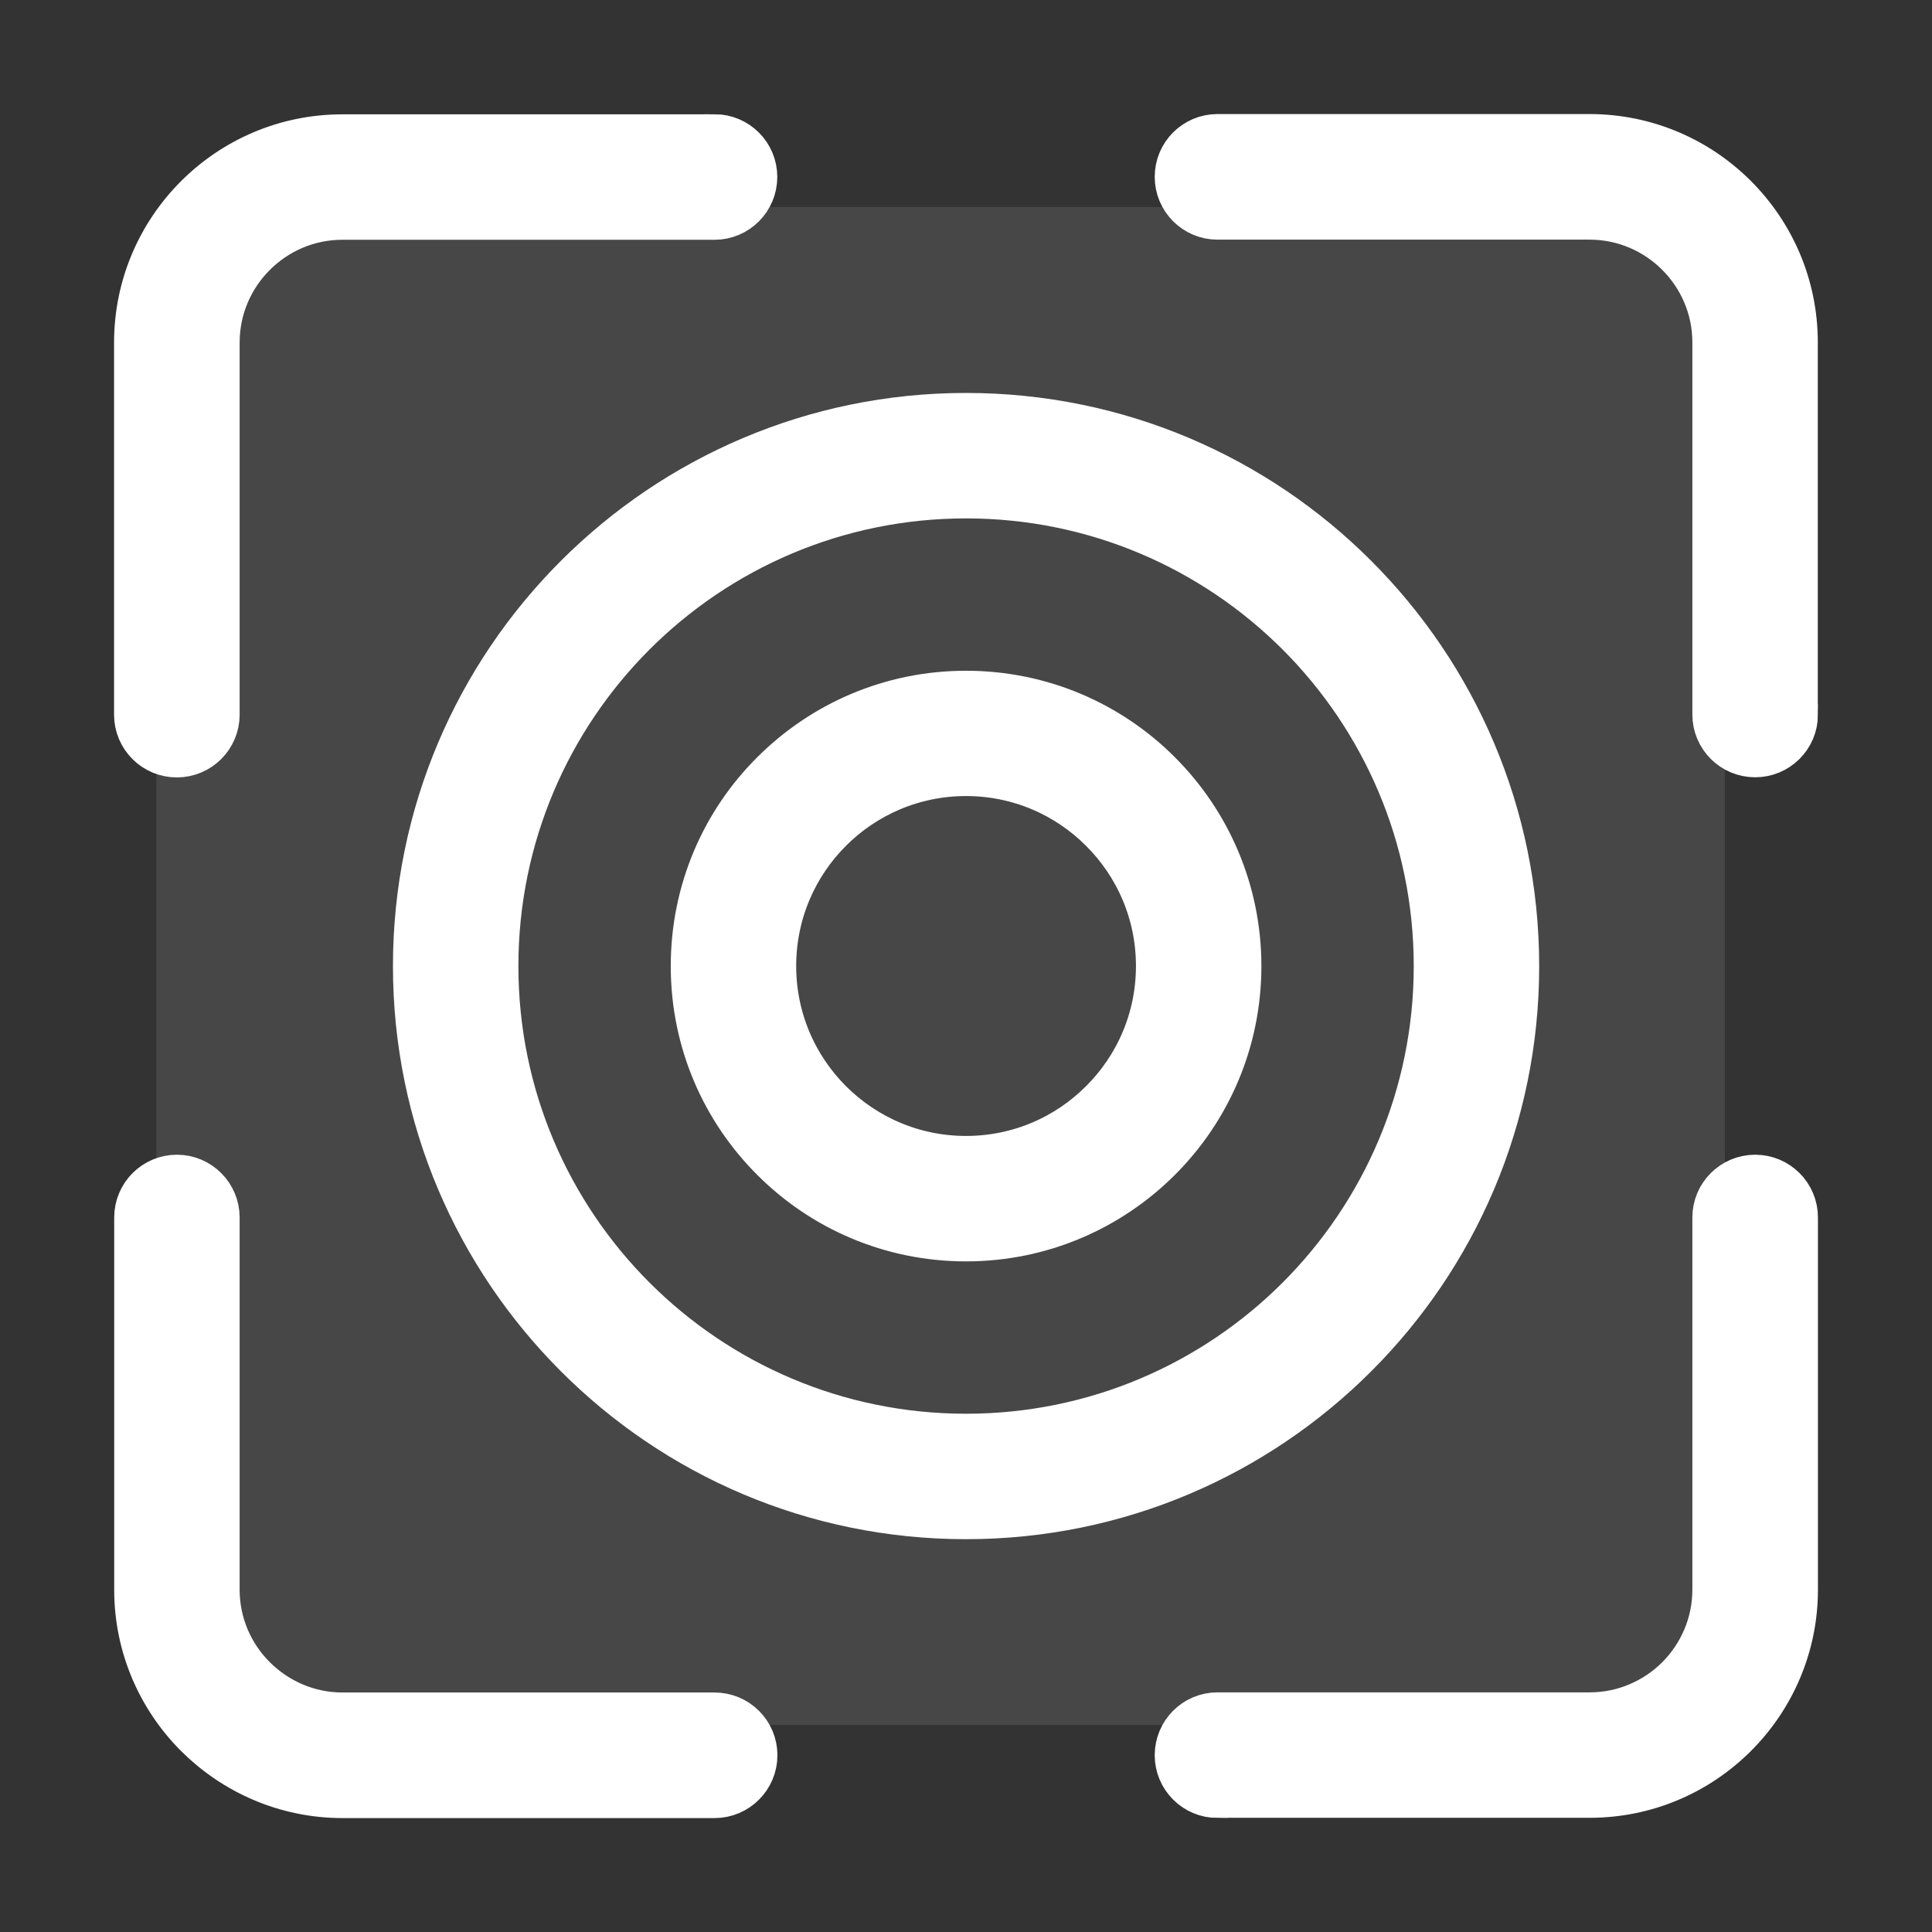
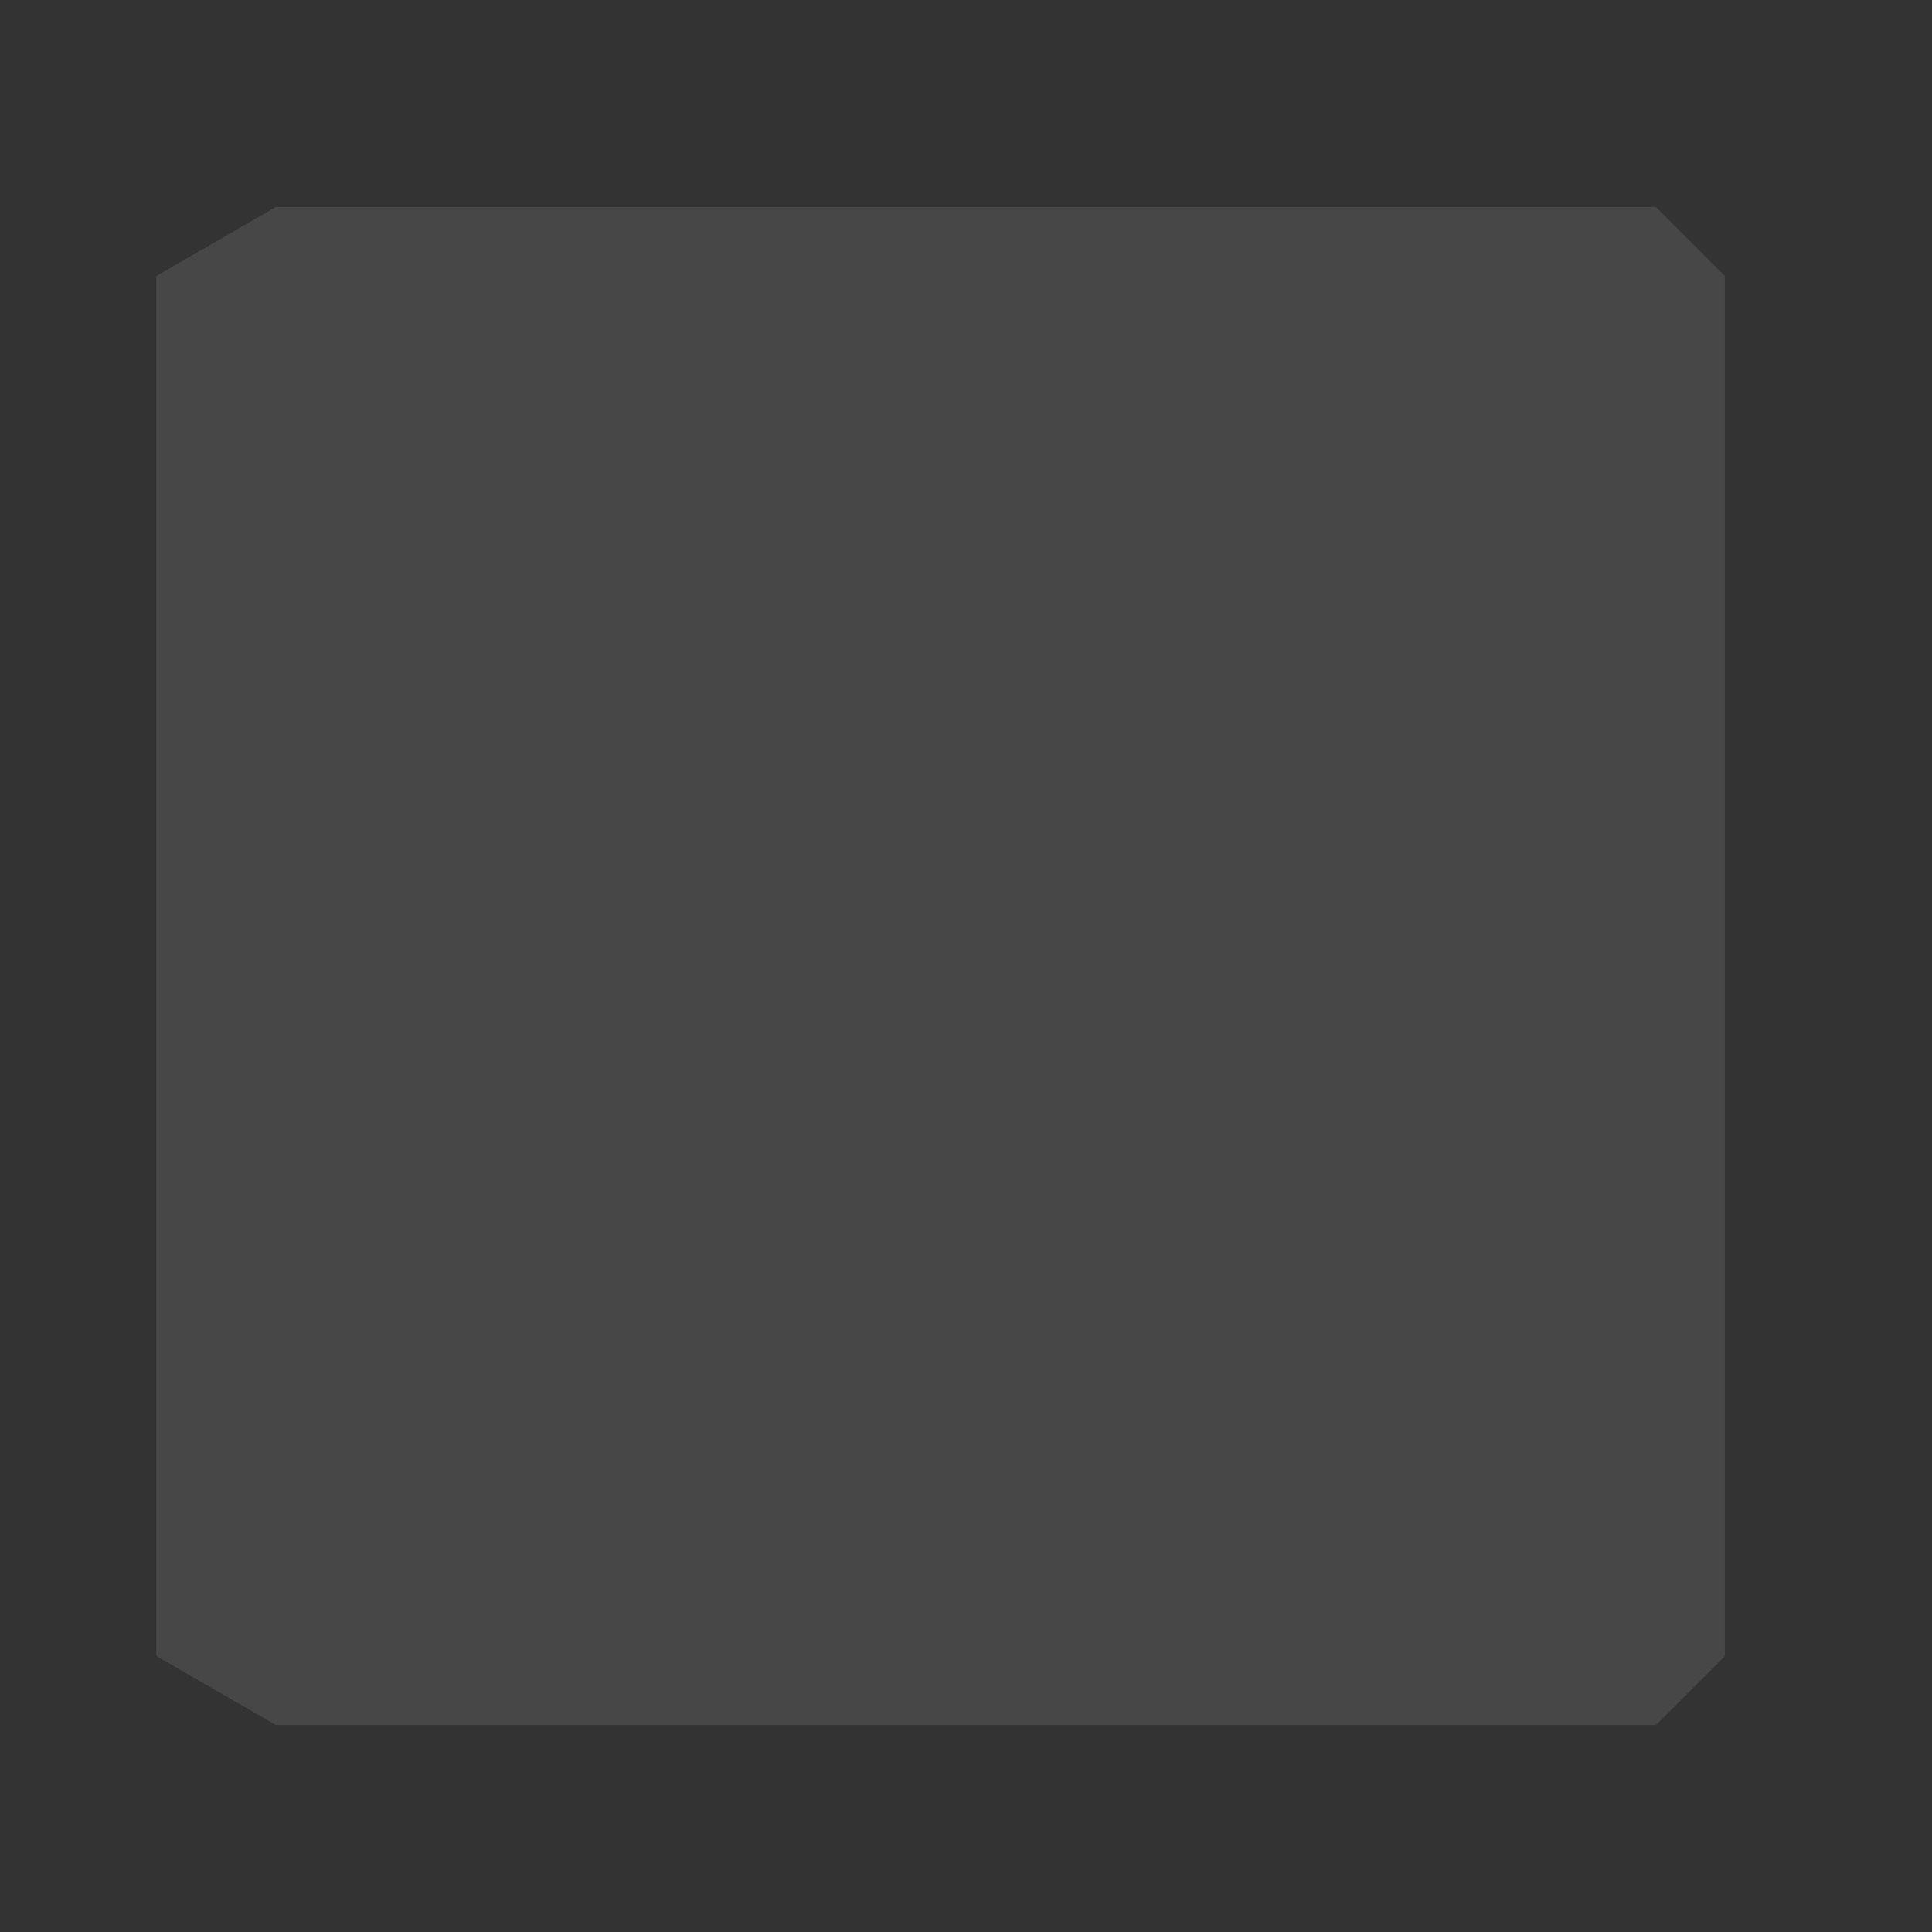
<svg xmlns="http://www.w3.org/2000/svg" fill="none" viewBox="0 0 14 14" height="14" width="14">
  <rect x="0" y="0" width="14" height="14" fill="#333333" stroke="none" />
  <path fill-opacity="0.1" fill="white" d="M11.999 1.5H1.999L1.133 2V12L1.999 12.5H11.999L12.499 12V2L11.999 1.5Z" />
-   <path stroke-width="0.347" stroke="white" fill="white" d="M13 5.178C13 5.333 12.874 5.459 12.719 5.459C12.563 5.459 12.437 5.333 12.437 5.178V2.481C12.437 2.228 12.334 1.999 12.167 1.832C12.001 1.666 11.771 1.563 11.518 1.563H8.822C8.667 1.563 8.541 1.437 8.541 1.281C8.541 1.126 8.667 1 8.822 1H11.518C11.927 1 12.297 1.166 12.565 1.434C12.834 1.703 12.999 2.073 12.999 2.481V5.177L13 5.178ZM7 8.405C7.388 8.405 7.739 8.248 7.993 7.993C8.248 7.739 8.405 7.388 8.405 7C8.405 6.612 8.248 6.261 7.993 6.007C7.739 5.752 7.388 5.595 7 5.595C6.613 5.595 6.261 5.752 6.007 6.007C5.753 6.261 5.596 6.612 5.596 7C5.596 7.388 5.753 7.739 6.007 7.993C6.262 8.248 6.613 8.405 7 8.405ZM8.391 8.391C8.035 8.747 7.543 8.967 7 8.967C6.457 8.967 5.965 8.747 5.61 8.391C5.253 8.035 5.034 7.544 5.034 7.001C5.034 6.457 5.253 5.965 5.61 5.61C5.966 5.254 6.457 5.034 7 5.034C7.544 5.034 8.036 5.254 8.391 5.61C8.747 5.966 8.967 6.457 8.967 7.001C8.967 7.544 8.747 8.036 8.391 8.391ZM7 10.418C7.944 10.418 8.799 10.035 9.417 9.417C10.035 8.799 10.418 7.944 10.418 7.001C10.418 6.057 10.035 5.202 9.417 4.584C8.799 3.966 7.944 3.583 7 3.583C6.057 3.583 5.202 3.966 4.584 4.584C3.966 5.202 3.583 6.057 3.583 7.001C3.583 7.944 3.966 8.799 4.584 9.417C5.202 10.035 6.057 10.418 7 10.418ZM9.814 9.814C9.094 10.534 8.099 10.98 7 10.98C5.901 10.98 4.907 10.535 4.187 9.814C3.467 9.094 3.021 8.099 3.021 7.001C3.021 5.902 3.466 4.907 4.187 4.187C4.907 3.467 5.902 3.021 7 3.021C8.099 3.021 9.094 3.466 9.814 4.187C10.534 4.907 10.98 5.902 10.98 7.001C10.98 8.099 10.535 9.094 9.814 9.814ZM5.178 1.001C5.333 1.001 5.459 1.127 5.459 1.282C5.459 1.438 5.333 1.564 5.178 1.564H2.481C2.228 1.564 1.999 1.667 1.832 1.834C1.666 2 1.563 2.229 1.563 2.483V5.179C1.563 5.334 1.437 5.46 1.281 5.46C1.126 5.46 1 5.334 1 5.179V2.483C1 2.074 1.166 1.704 1.434 1.436C1.703 1.167 2.073 1.002 2.481 1.002H5.177L5.178 1.001ZM1.001 8.823C1.001 8.667 1.127 8.541 1.282 8.541C1.437 8.541 1.563 8.667 1.563 8.823V11.519C1.563 11.772 1.666 12.002 1.833 12.168C1.999 12.334 2.229 12.438 2.482 12.438H5.178C5.334 12.438 5.46 12.564 5.46 12.719C5.46 12.874 5.334 13.001 5.178 13.001H2.482C2.074 13.001 1.704 12.834 1.435 12.566C1.167 12.298 1.001 11.928 1.001 11.52V8.823L1.001 8.823ZM8.822 13C8.667 13 8.541 12.874 8.541 12.719C8.541 12.563 8.667 12.437 8.822 12.437H11.519C11.772 12.437 12.001 12.334 12.168 12.168C12.334 12.001 12.437 11.772 12.437 11.519V8.822C12.437 8.667 12.563 8.541 12.719 8.541C12.874 8.541 13 8.667 13 8.822V11.519C13 11.927 12.834 12.297 12.566 12.565C12.297 12.834 11.927 12.999 11.519 12.999H8.823L8.822 13Z" />
</svg>